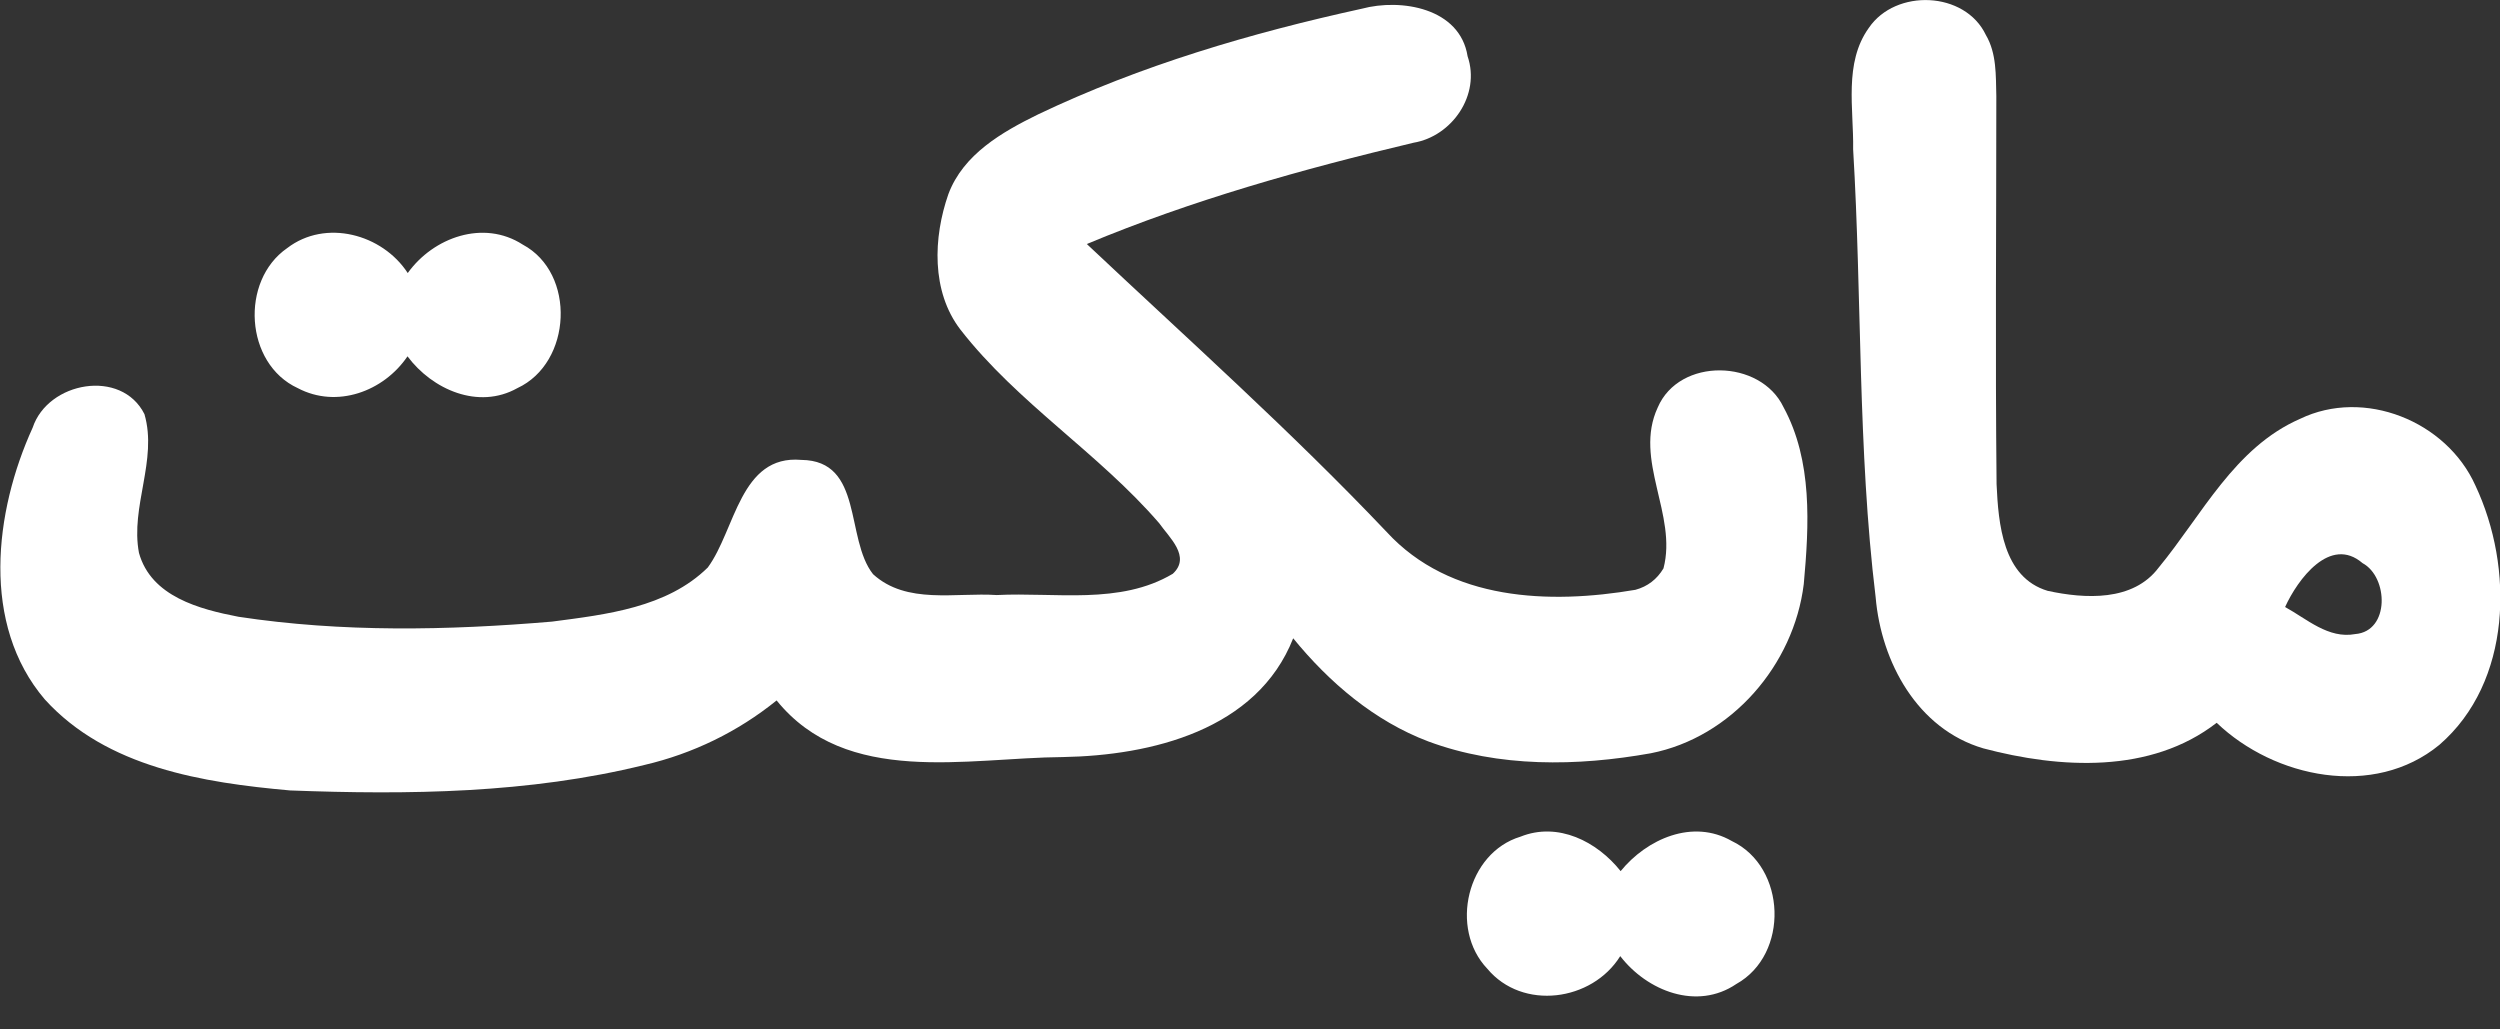
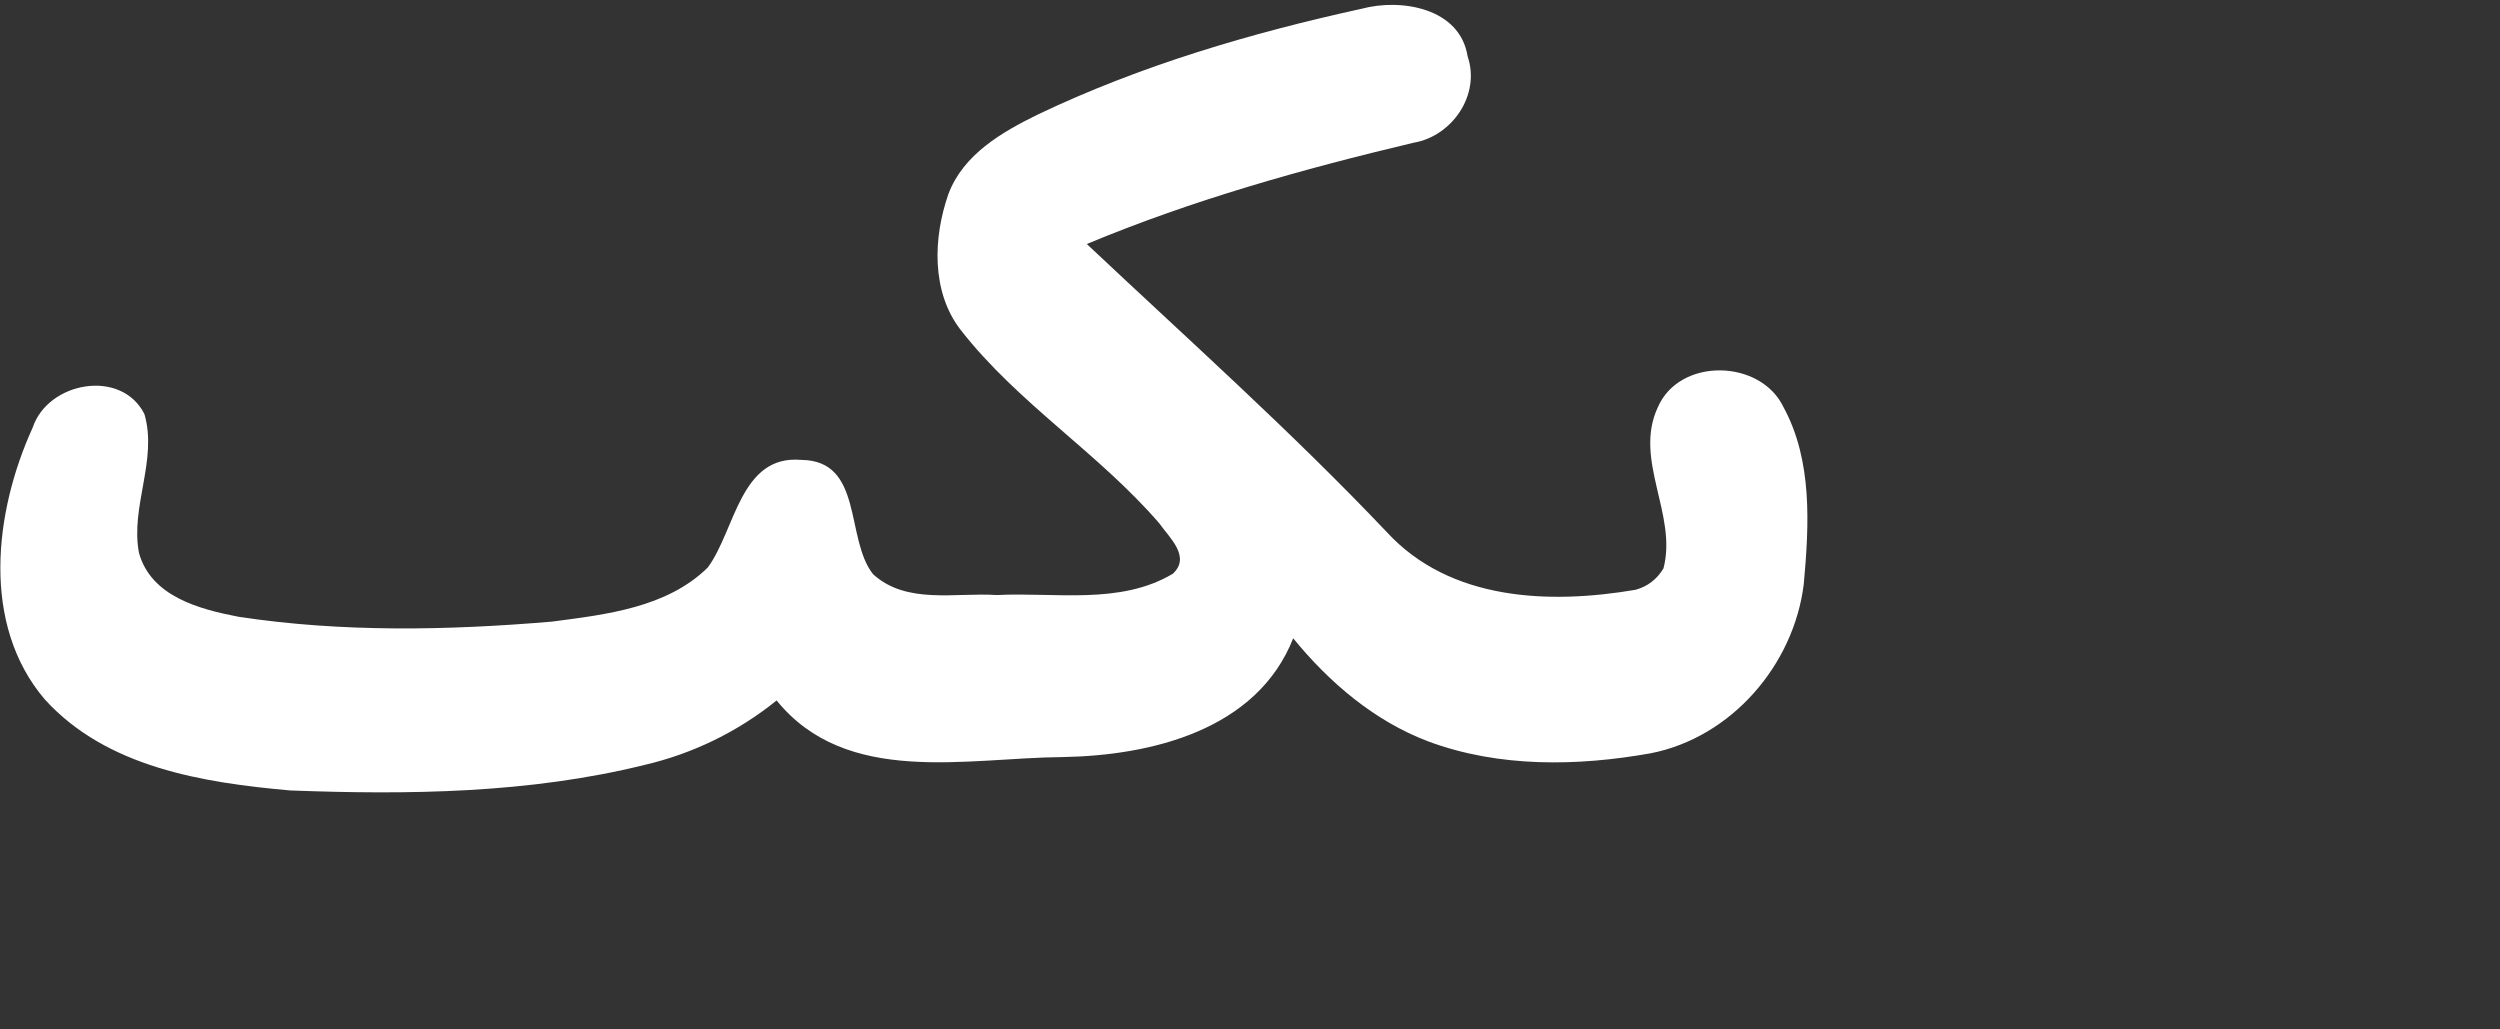
<svg xmlns="http://www.w3.org/2000/svg" width="51" height="21" viewBox="0 0 51 21" fill="none">
  <rect x="0" y="0" width="51" height="21" fill="#333333" stroke="none" />
  <g id="#0091eaff">
    <path id="Vector" d="M21.178 2.333C23.275 1.333 25.518 0.674 27.78 0.178C28.582 -0.037 29.784 0.162 29.939 1.148C30.208 1.933 29.624 2.78 28.835 2.912C26.571 3.45 24.322 4.08 22.171 4.978C24.229 6.916 26.341 8.8 28.289 10.853C29.582 12.26 31.612 12.33 33.363 12.032C33.61 11.965 33.802 11.818 33.935 11.595C34.223 10.499 33.32 9.382 33.818 8.312C34.258 7.286 35.915 7.323 36.384 8.307C36.978 9.4 36.906 10.711 36.797 11.914C36.595 13.568 35.318 15.045 33.674 15.367C32.177 15.634 30.578 15.661 29.137 15.125C28.039 14.71 27.119 13.925 26.381 13.021C25.643 14.895 23.485 15.412 21.684 15.444C19.725 15.458 17.269 16.05 15.843 14.289C15.054 14.927 14.133 15.375 13.147 15.605C10.789 16.187 8.334 16.216 5.918 16.125C4.148 15.967 2.177 15.659 0.914 14.268C-0.392 12.737 -0.115 10.438 0.666 8.725C0.978 7.784 2.478 7.513 2.947 8.449C3.218 9.387 2.656 10.336 2.835 11.279C3.083 12.172 4.074 12.429 4.865 12.582C6.978 12.903 9.136 12.861 11.26 12.681C12.366 12.536 13.605 12.397 14.439 11.577C15.004 10.81 15.097 9.272 16.347 9.382C17.62 9.395 17.237 10.987 17.81 11.713C18.494 12.338 19.496 12.083 20.333 12.139C21.524 12.078 22.848 12.346 23.925 11.705C24.303 11.357 23.85 10.963 23.648 10.674C22.411 9.24 20.759 8.224 19.592 6.723C18.995 5.946 19.038 4.844 19.347 3.96C19.651 3.147 20.442 2.694 21.178 2.333Z" fill="white" />
-     <path id="Vector_2" d="M38.124 0.569C38.67 -0.235 40.085 -0.184 40.512 0.714C40.733 1.089 40.714 1.539 40.725 1.96C40.725 4.597 40.703 7.237 40.73 9.877C40.767 10.684 40.855 11.78 41.775 12.054C42.531 12.217 43.514 12.276 44.037 11.579C44.921 10.507 45.582 9.13 46.92 8.545C48.228 7.913 49.907 8.588 50.498 9.904C51.287 11.579 51.244 13.914 49.763 15.195C48.428 16.294 46.4 15.873 45.22 14.745C43.874 15.79 42.02 15.68 40.461 15.267C39.118 14.873 38.377 13.512 38.263 12.182C37.895 9.154 37.986 6.088 37.804 3.045C37.818 2.223 37.61 1.285 38.124 0.569ZM46.616 12.383C47.061 12.627 47.498 13.037 48.047 12.935C48.756 12.877 48.724 11.772 48.196 11.488C47.535 10.92 46.872 11.82 46.616 12.383Z" fill="white" />
-     <path id="Vector_3" d="M5.859 5.061C6.642 4.461 7.799 4.774 8.318 5.57C8.841 4.841 9.864 4.474 10.663 4.989C11.756 5.573 11.67 7.401 10.554 7.918C9.76 8.363 8.819 7.948 8.313 7.269C7.828 7.985 6.872 8.339 6.075 7.918C4.993 7.42 4.894 5.728 5.859 5.061Z" fill="white" />
-     <path id="Vector_4" d="M30.341 19.762C29.56 18.942 29.928 17.398 31.018 17.068C31.785 16.76 32.582 17.168 33.061 17.771C33.597 17.114 34.532 16.698 35.329 17.157C36.445 17.688 36.504 19.47 35.422 20.073C34.617 20.62 33.6 20.215 33.053 19.505C32.478 20.429 31.058 20.622 30.341 19.762Z" fill="white" />
  </g>
</svg>